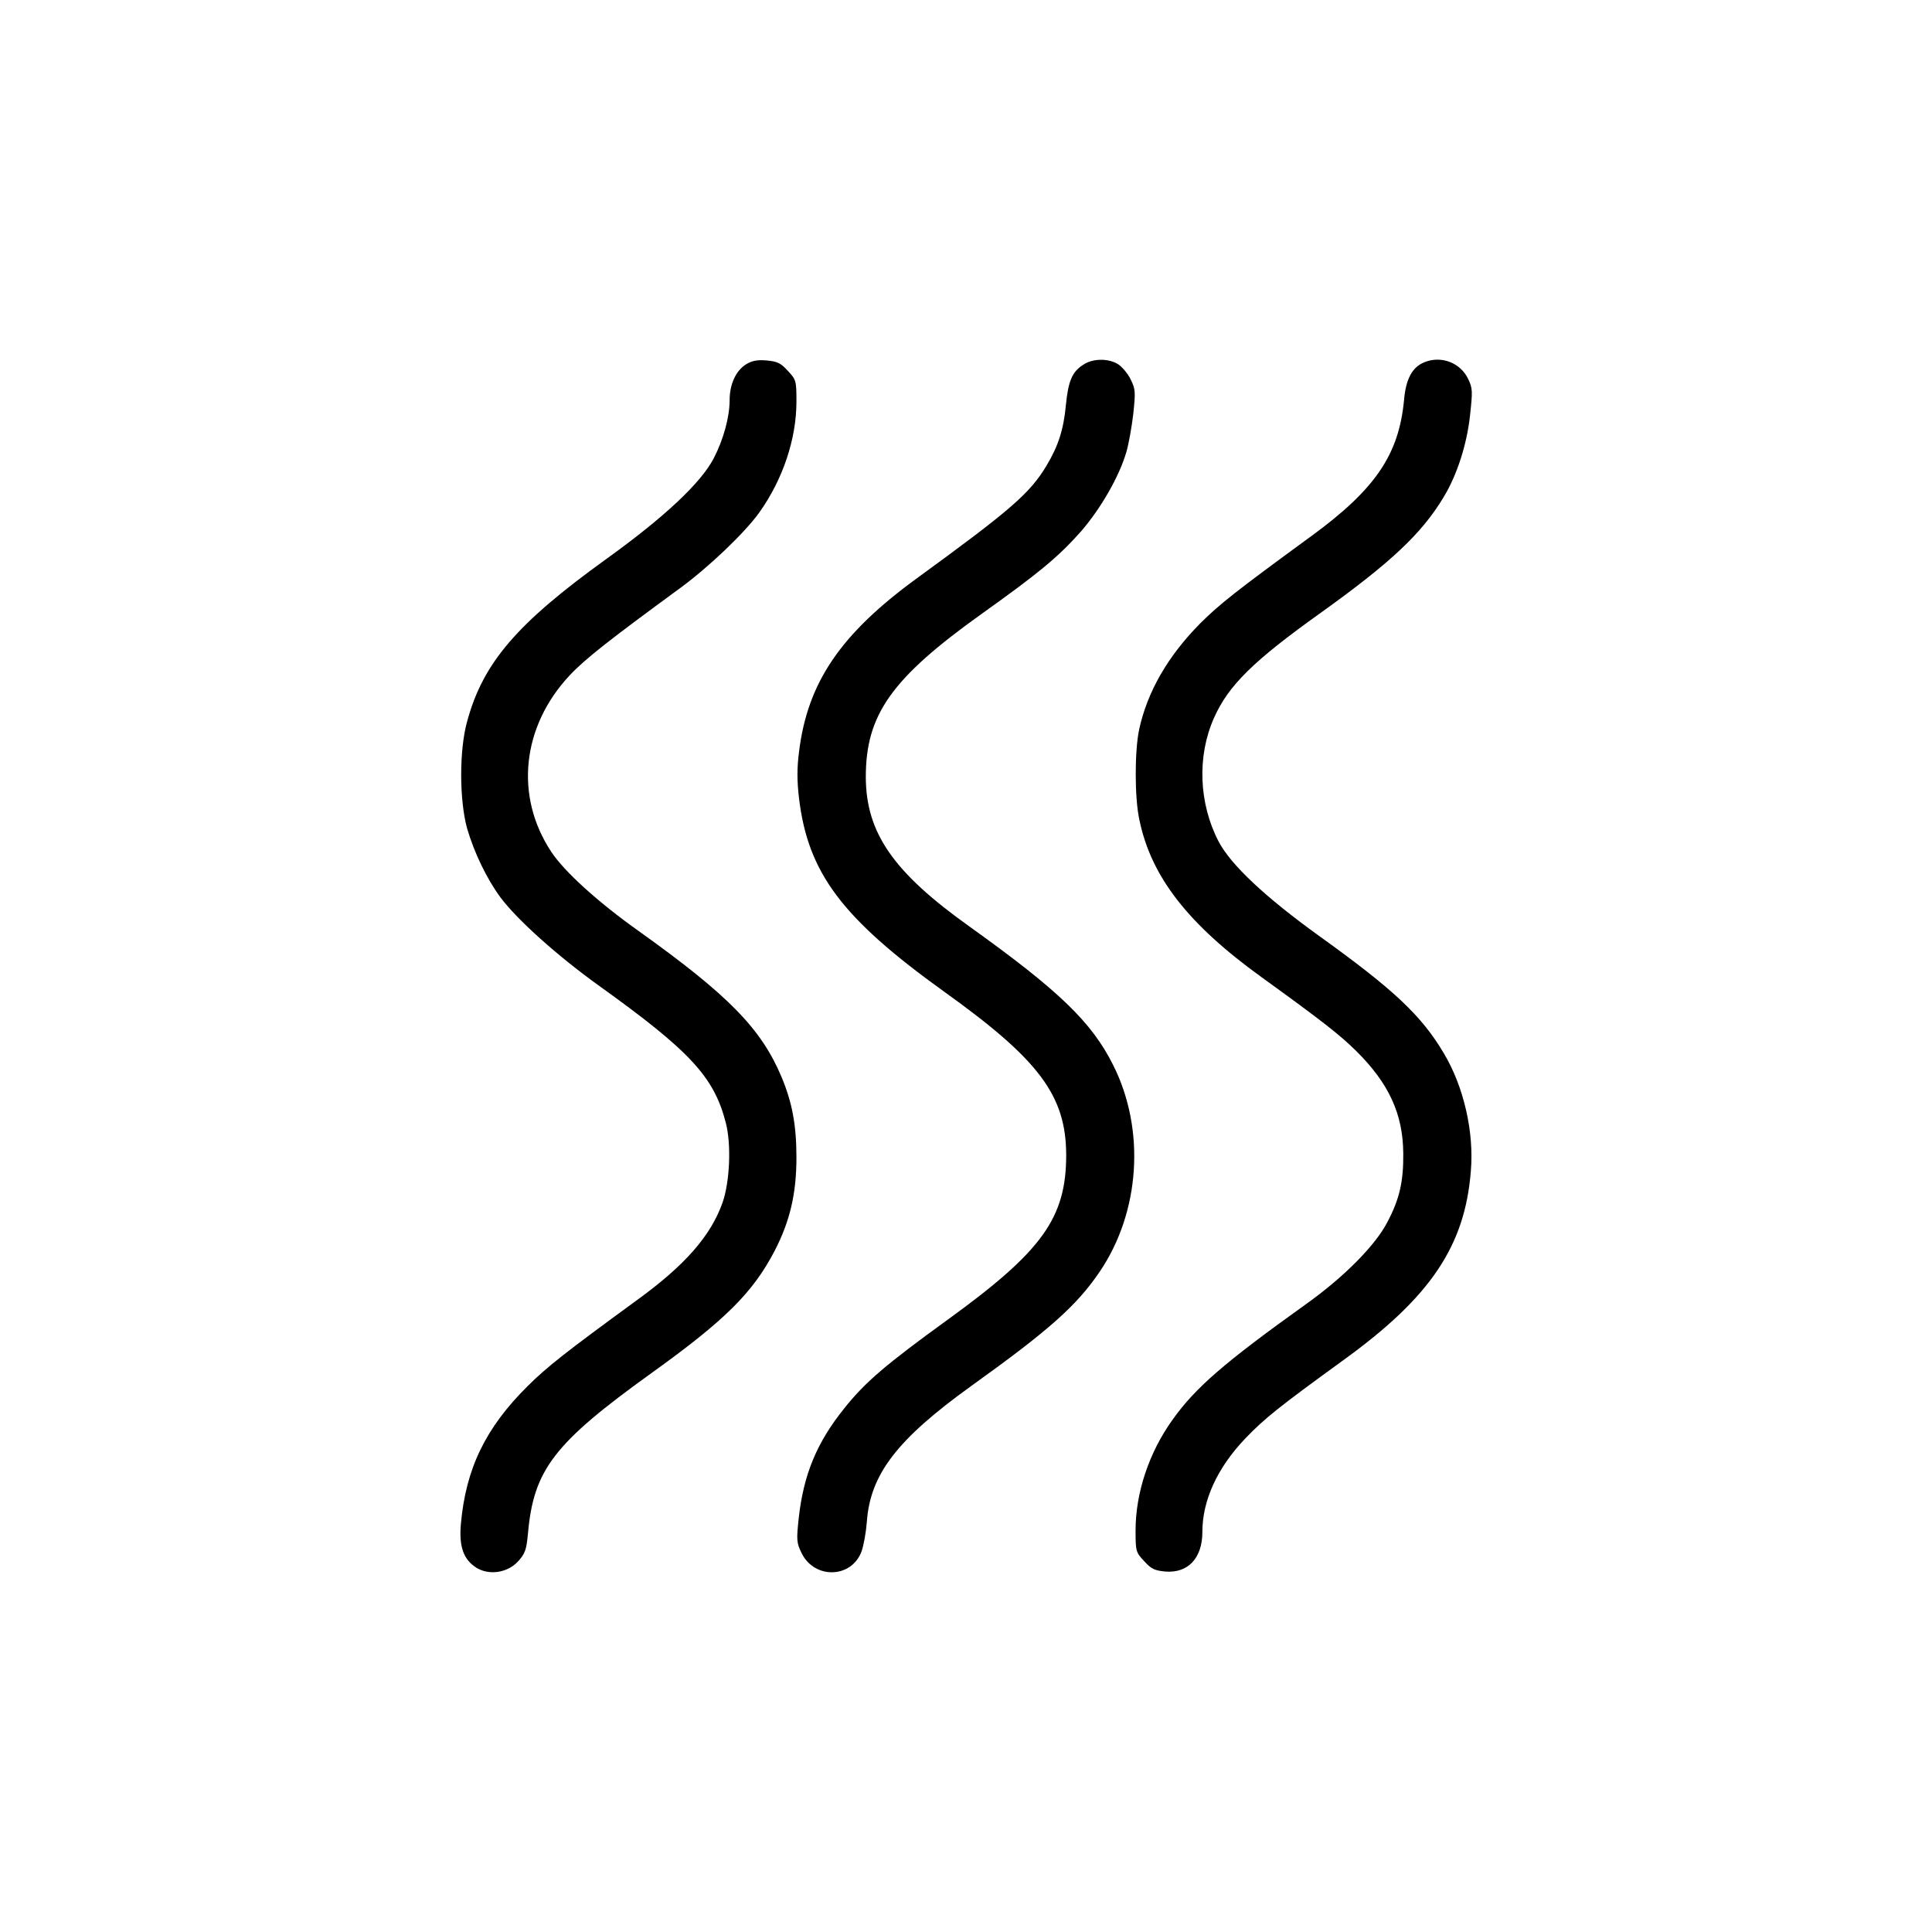
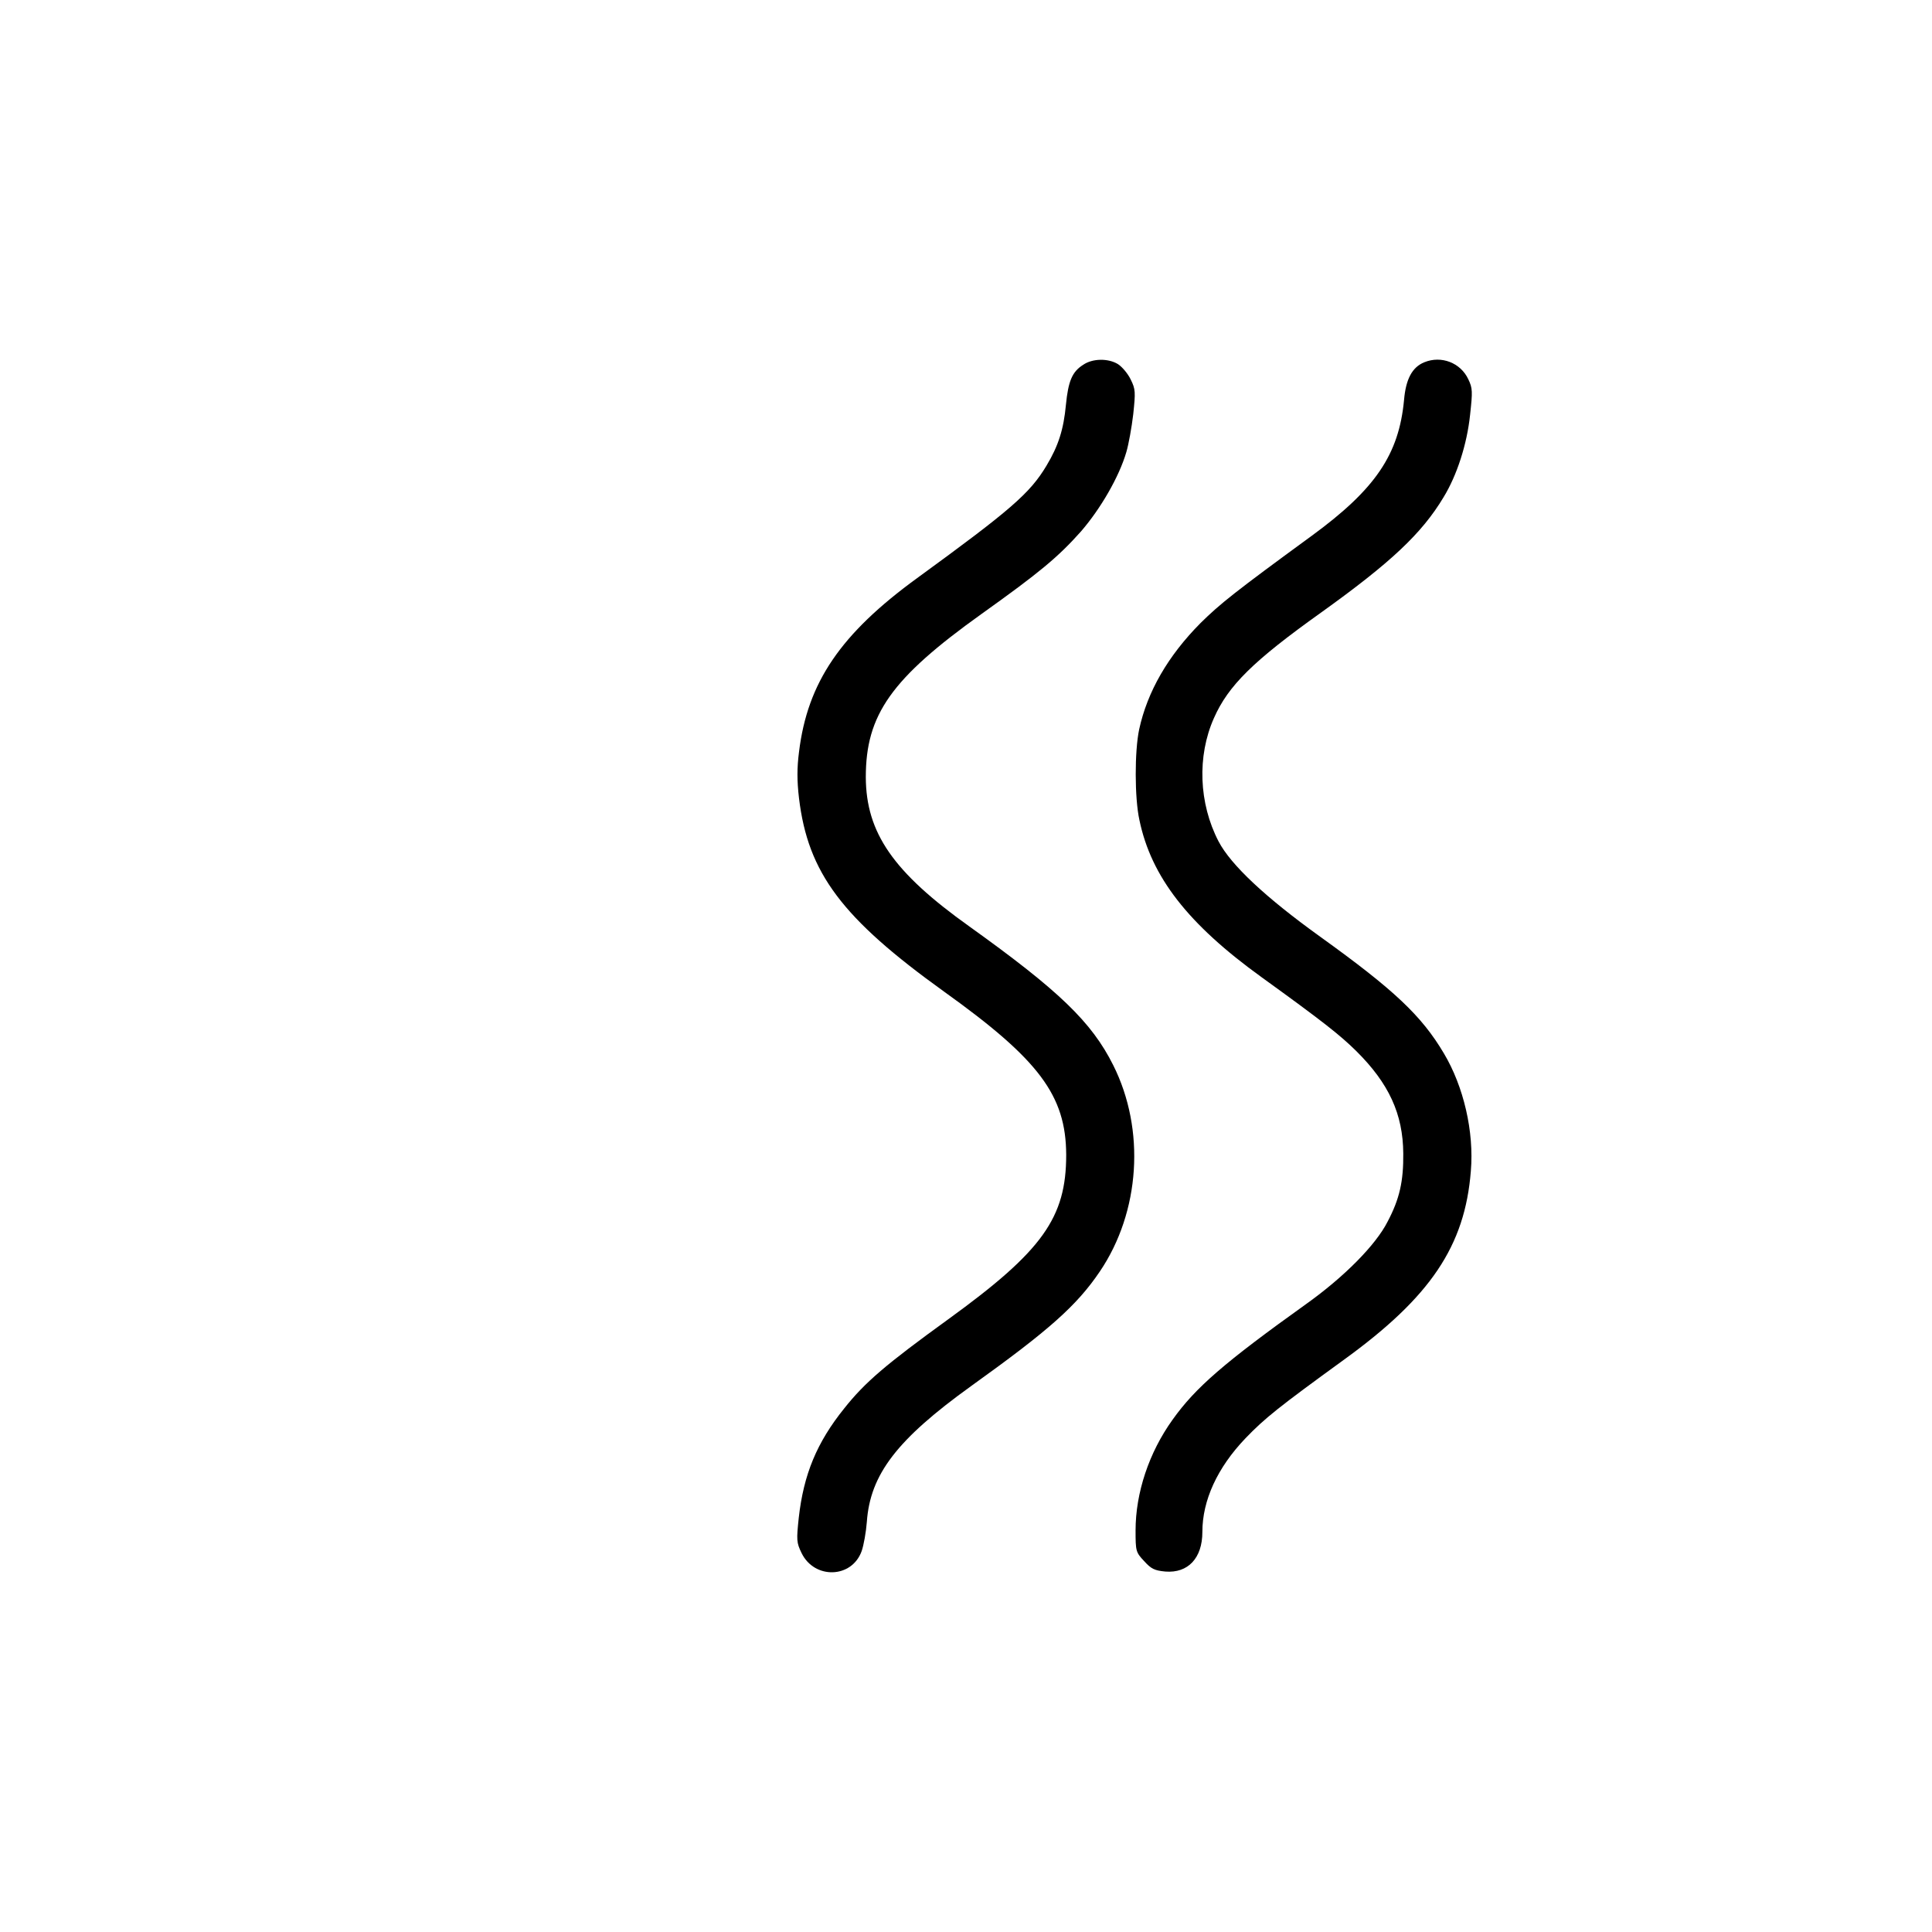
<svg xmlns="http://www.w3.org/2000/svg" version="1.0" width="752pt" height="752pt" viewBox="0 0 752 752" preserveAspectRatio="xMidYMid meet">
  <g transform="translate(0,752) scale(0.1,-0.1)" fill="#000000" stroke="none">
-     <path d="M2904 6102 c-40 -25 -64 -78 -64 -139 0 -66 -24 -154 -62 -227 -50 -96 -192 -229 -417 -391 -350 -252 -481 -405 -543 -634 -31 -112 -30 -306 0 -415 27 -93 76 -196 130 -269 65 -87 220 -226 381 -342 357 -256 450 -356 496 -535 22 -84 16 -230 -13 -312 -46 -129 -146 -243 -332 -378 -274 -200 -351 -260 -426 -335 -164 -162 -241 -322 -260 -536 -8 -89 10 -139 60 -171 50 -31 121 -20 162 24 28 31 33 45 39 109 22 249 102 352 480 624 287 206 395 313 480 476 60 116 85 223 85 364 0 127 -17 215 -58 313 -79 188 -206 318 -556 568 -159 113 -289 231 -340 308 -144 217 -115 489 72 688 60 64 159 141 428 338 111 81 253 216 310 296 91 128 144 285 144 431 0 80 -1 85 -33 119 -28 31 -41 37 -83 41 -37 3 -57 -1 -80 -15z" />
    <path d="M4216 6100 c-43 -27 -58 -64 -67 -155 -9 -96 -29 -160 -76 -238 -64 -107 -139 -172 -503 -437 -298 -217 -427 -406 -460 -677 -8 -62 -8 -112 0 -180 35 -291 167 -467 565 -753 370 -265 474 -404 475 -635 0 -245 -92 -374 -459 -640 -243 -176 -324 -245 -405 -347 -107 -133 -158 -257 -177 -426 -9 -86 -9 -96 11 -137 50 -103 196 -99 234 8 8 23 17 74 20 113 13 185 117 321 406 529 304 218 411 313 501 446 157 232 178 552 52 803 -84 168 -211 290 -560 540 -296 211 -402 364 -403 581 0 243 99 384 450 635 227 162 299 222 388 322 76 88 148 212 176 308 9 30 21 97 27 148 9 86 9 97 -10 135 -11 23 -34 50 -50 60 -38 23 -99 22 -135 -3z" />
    <path d="M5544 6110 c-47 -19 -72 -65 -79 -147 -20 -212 -111 -347 -360 -529 -297 -217 -356 -264 -432 -339 -127 -128 -207 -267 -239 -414 -18 -85 -18 -267 1 -353 46 -221 189 -405 476 -612 238 -172 304 -224 368 -287 127 -126 182 -245 183 -399 1 -107 -14 -176 -61 -265 -46 -91 -169 -215 -316 -320 -320 -229 -432 -326 -521 -451 -92 -128 -144 -285 -144 -431 0 -80 1 -85 33 -119 28 -31 41 -37 83 -41 88 -7 144 52 144 154 0 123 58 250 168 365 75 78 129 121 381 304 339 245 473 444 496 736 13 153 -28 329 -105 458 -87 147 -195 248 -480 453 -213 153 -349 280 -397 372 -77 148 -84 332 -18 480 56 127 154 223 416 410 272 195 393 308 478 450 52 85 91 206 103 320 10 91 10 104 -7 139 -30 64 -105 93 -171 66z" />
  </g>
</svg>